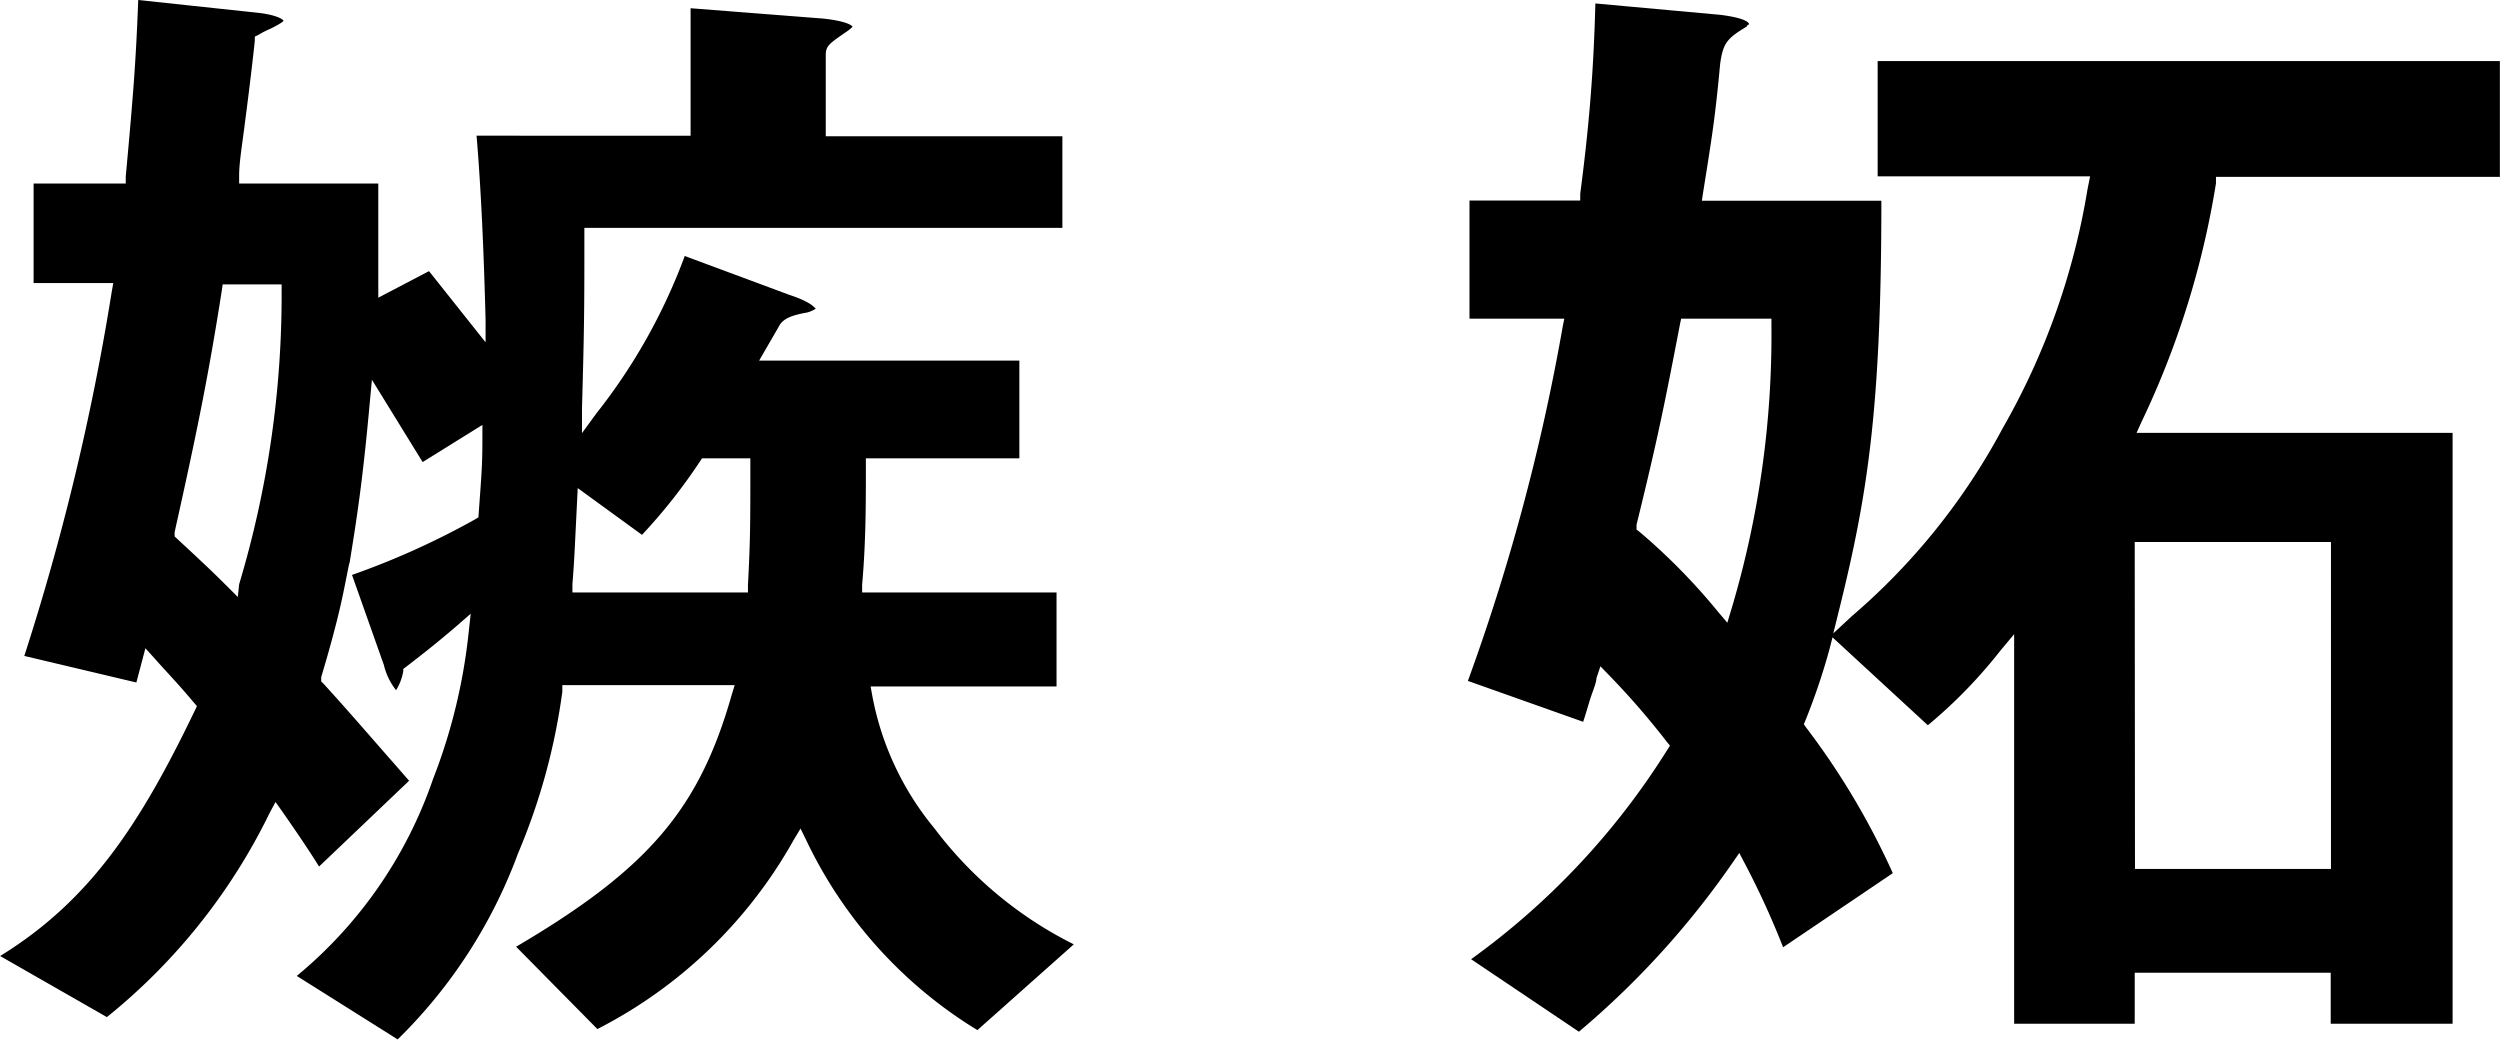
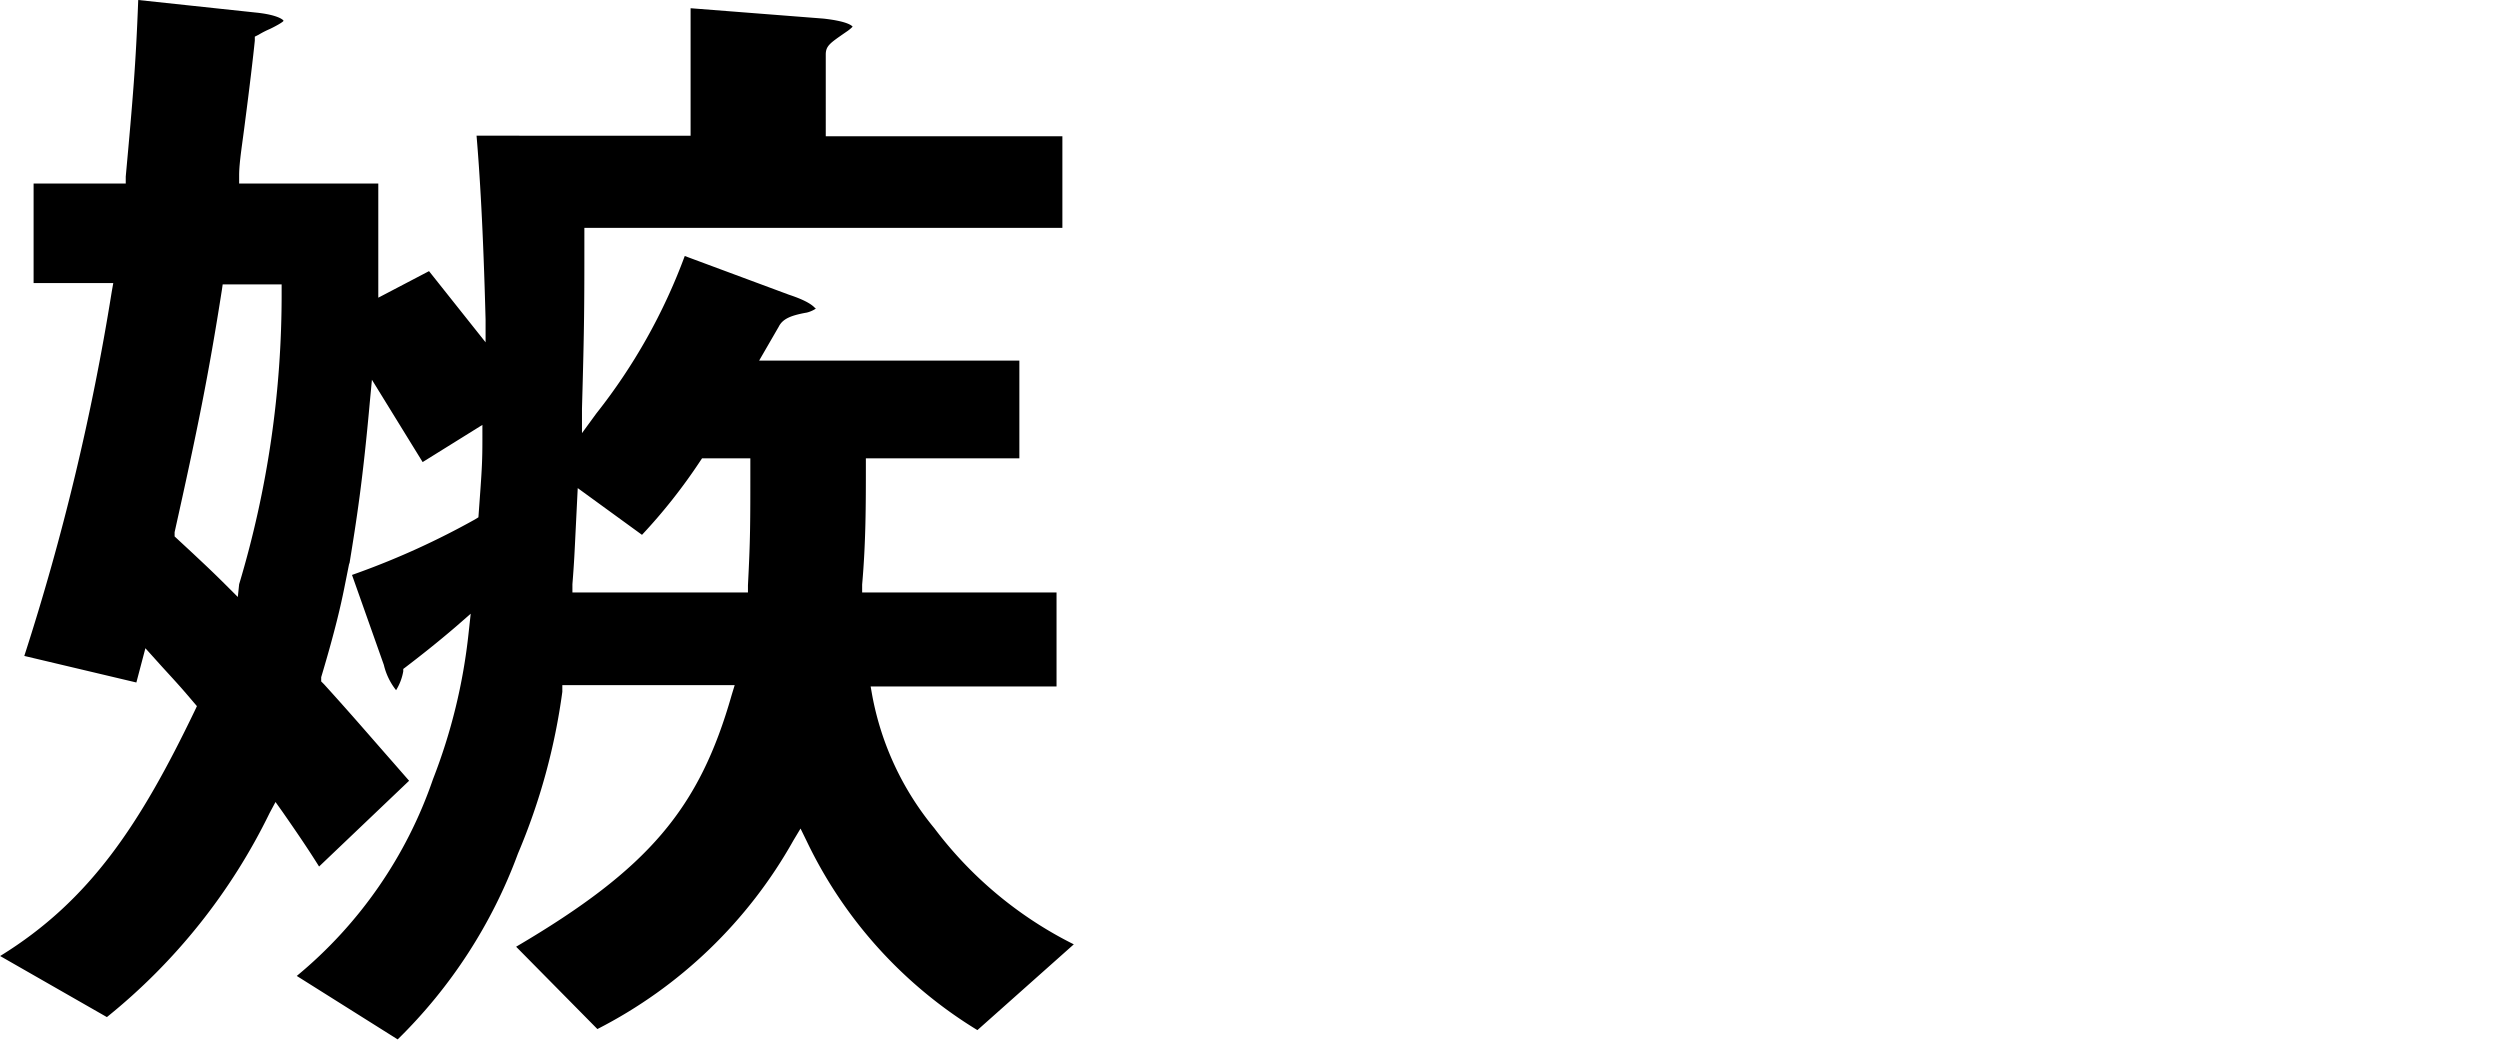
<svg xmlns="http://www.w3.org/2000/svg" viewBox="0 0 94.13 39.2" width="300" height="124.92">
  <defs>
    <style>.cls-1{fill:#000000;}</style>
  </defs>
  <title>txt22</title>
  <g id="レイヤー_2" data-name="レイヤー 2">
    <g id="ワード">
      <path class="cls-1" d="M11.17,36.75a16.59,16.59,0,0,0,5.13-7.41,21.3,21.3,0,0,0,1.34-5.5l.08-.73-.55.48c-.71.61-1.36,1.12-1.91,1.54l-.08.06,0,.09a2,2,0,0,1-.27.71,2.43,2.43,0,0,1-.46-.95l-1.2-3.39.25-.09a29.68,29.68,0,0,0,4.38-2l.13-.08.08-1.11c.05-.72.07-1.09.07-1.8V16l-2.25,1.4L14,14.3l-.08.85c-.27,3-.5,4.44-.77,6.1v0l0-.06-.2,1c-.11.54-.31,1.47-.86,3.31l0,.16.11.11c1.08,1.19,1.77,2,2.58,2.92l.62.71-3.39,3.23c-.43-.69-.87-1.33-1.37-2.05l-.27-.38-.22.41a22.54,22.54,0,0,1-6.13,7.69L0,36C3.41,33.9,5.29,31,7.33,26.76l.08-.17-.12-.14c-.45-.53-.53-.62-1.19-1.34l-.63-.7L5.13,25.7l-4.22-1A91.47,91.47,0,0,0,4.2,11l.06-.34h-3V6.91H4.73l0-.26C5,3.7,5.11,2.4,5.2,0L9.6.47c.83.08,1.06.27,1.07.31s-.32.22-.51.31a3.51,3.51,0,0,0-.43.22l-.14.07v.15c-.06.6-.21,1.86-.36,3C9.13,5.35,9,6.1,9,6.6l0,.31h5.24c0,2,0,2.43,0,3.82v.48l1.91-1,2.13,2.68,0-.85c-.09-3.44-.22-5.51-.34-6.93H26V.31L31,.7C32,.81,32.09,1,32.1,1s-.07.08-.18.16l-.16.11c-.5.35-.67.46-.67.78V5.13H40V8.58h-18v.29c0,2.62,0,3.33-.09,6.52l0,.92.54-.74a21.65,21.65,0,0,0,3.33-5.93l3.93,1.46c.91.3.95.51,1,.51s-.21.15-.39.17c-.53.1-.85.22-1,.52l-.74,1.28h9.8v3.68H32.6v.29c0,1.45,0,2.87-.14,4.46v.3h7.32v3.54h-7l.06.34a11,11,0,0,0,2.34,5,14.88,14.88,0,0,0,5.25,4.37l-3.63,3.23a16.84,16.84,0,0,1-6.43-7.12l-.23-.47-.27.45a17.68,17.68,0,0,1-7.38,7.1l-3.06-3.1c5-2.94,6.9-5.2,8.12-9.49l.11-.36H21.17l0,.25a23.68,23.68,0,0,1-1.67,6.09,19,19,0,0,1-4.53,7ZM8.35,10.92c-.5,3.2-.93,5.31-1.78,9.12l0,.16.69.64c.38.36.67.62,1.34,1.29l.35.35L9,22A37.9,37.9,0,0,0,10.6,11v-.29H8.38ZM21.68,19.8c-.05,1-.06,1.32-.13,2.2l0,.31h6.61l0-.27c.09-1.75.09-2.27.09-4.49v-.29H26.43l-.08.12a20.93,20.93,0,0,1-2.18,2.76l-2.42-1.76Z" />
-       <path class="cls-1" d="M55.39,36.12a28,28,0,0,0,7.38-7.87l.11-.17-.13-.16a29.47,29.47,0,0,0-2.16-2.49l-.33-.34-.15.45c0,.17-.14.48-.24.8s-.18.61-.26.84l-4.34-1.54A78.54,78.54,0,0,0,58.84,12.3L58.9,12H55.33V7.55H59.5l0-.25C59.8,5,60,2.91,60.07.13l4.72.43c1,.13,1.07.31,1.07.36h0s-.06,0-.09.08c-.73.44-.89.61-1,1.4-.18,1.91-.27,2.53-.64,4.83l-.05.33h6.76c0,7.86-.53,11.11-1.58,15.36l-.23.93.7-.65a24.47,24.47,0,0,0,5.67-7.06,26.76,26.76,0,0,0,3.2-9l.1-.5h-8V2.3H94.13V6.66H83.44l0,.24a32.88,32.88,0,0,1-2.81,9l-.18.4h11.9V38.55H87.76V36.63H80.38v1.92H75.84V23.88l-.51.61a18.37,18.37,0,0,1-2.74,2.82L69,24l-.12.47a24.61,24.61,0,0,1-.9,2.66l-.06.14.09.13a28.13,28.13,0,0,1,3.26,5.48l-4.13,2.79a31.21,31.21,0,0,0-1.43-3.13l-.22-.42-.27.39a32.36,32.36,0,0,1-5.77,6.34Zm25-3.4h7.38V20.41H80.38ZM63.26,12.19c-.61,3.18-.88,4.48-1.64,7.57l0,.18.14.11a23.18,23.18,0,0,1,2.94,3l.34.4.15-.5A36.12,36.12,0,0,0,66.7,12.25V12H63.3Z" />
    </g>
  </g>
</svg>